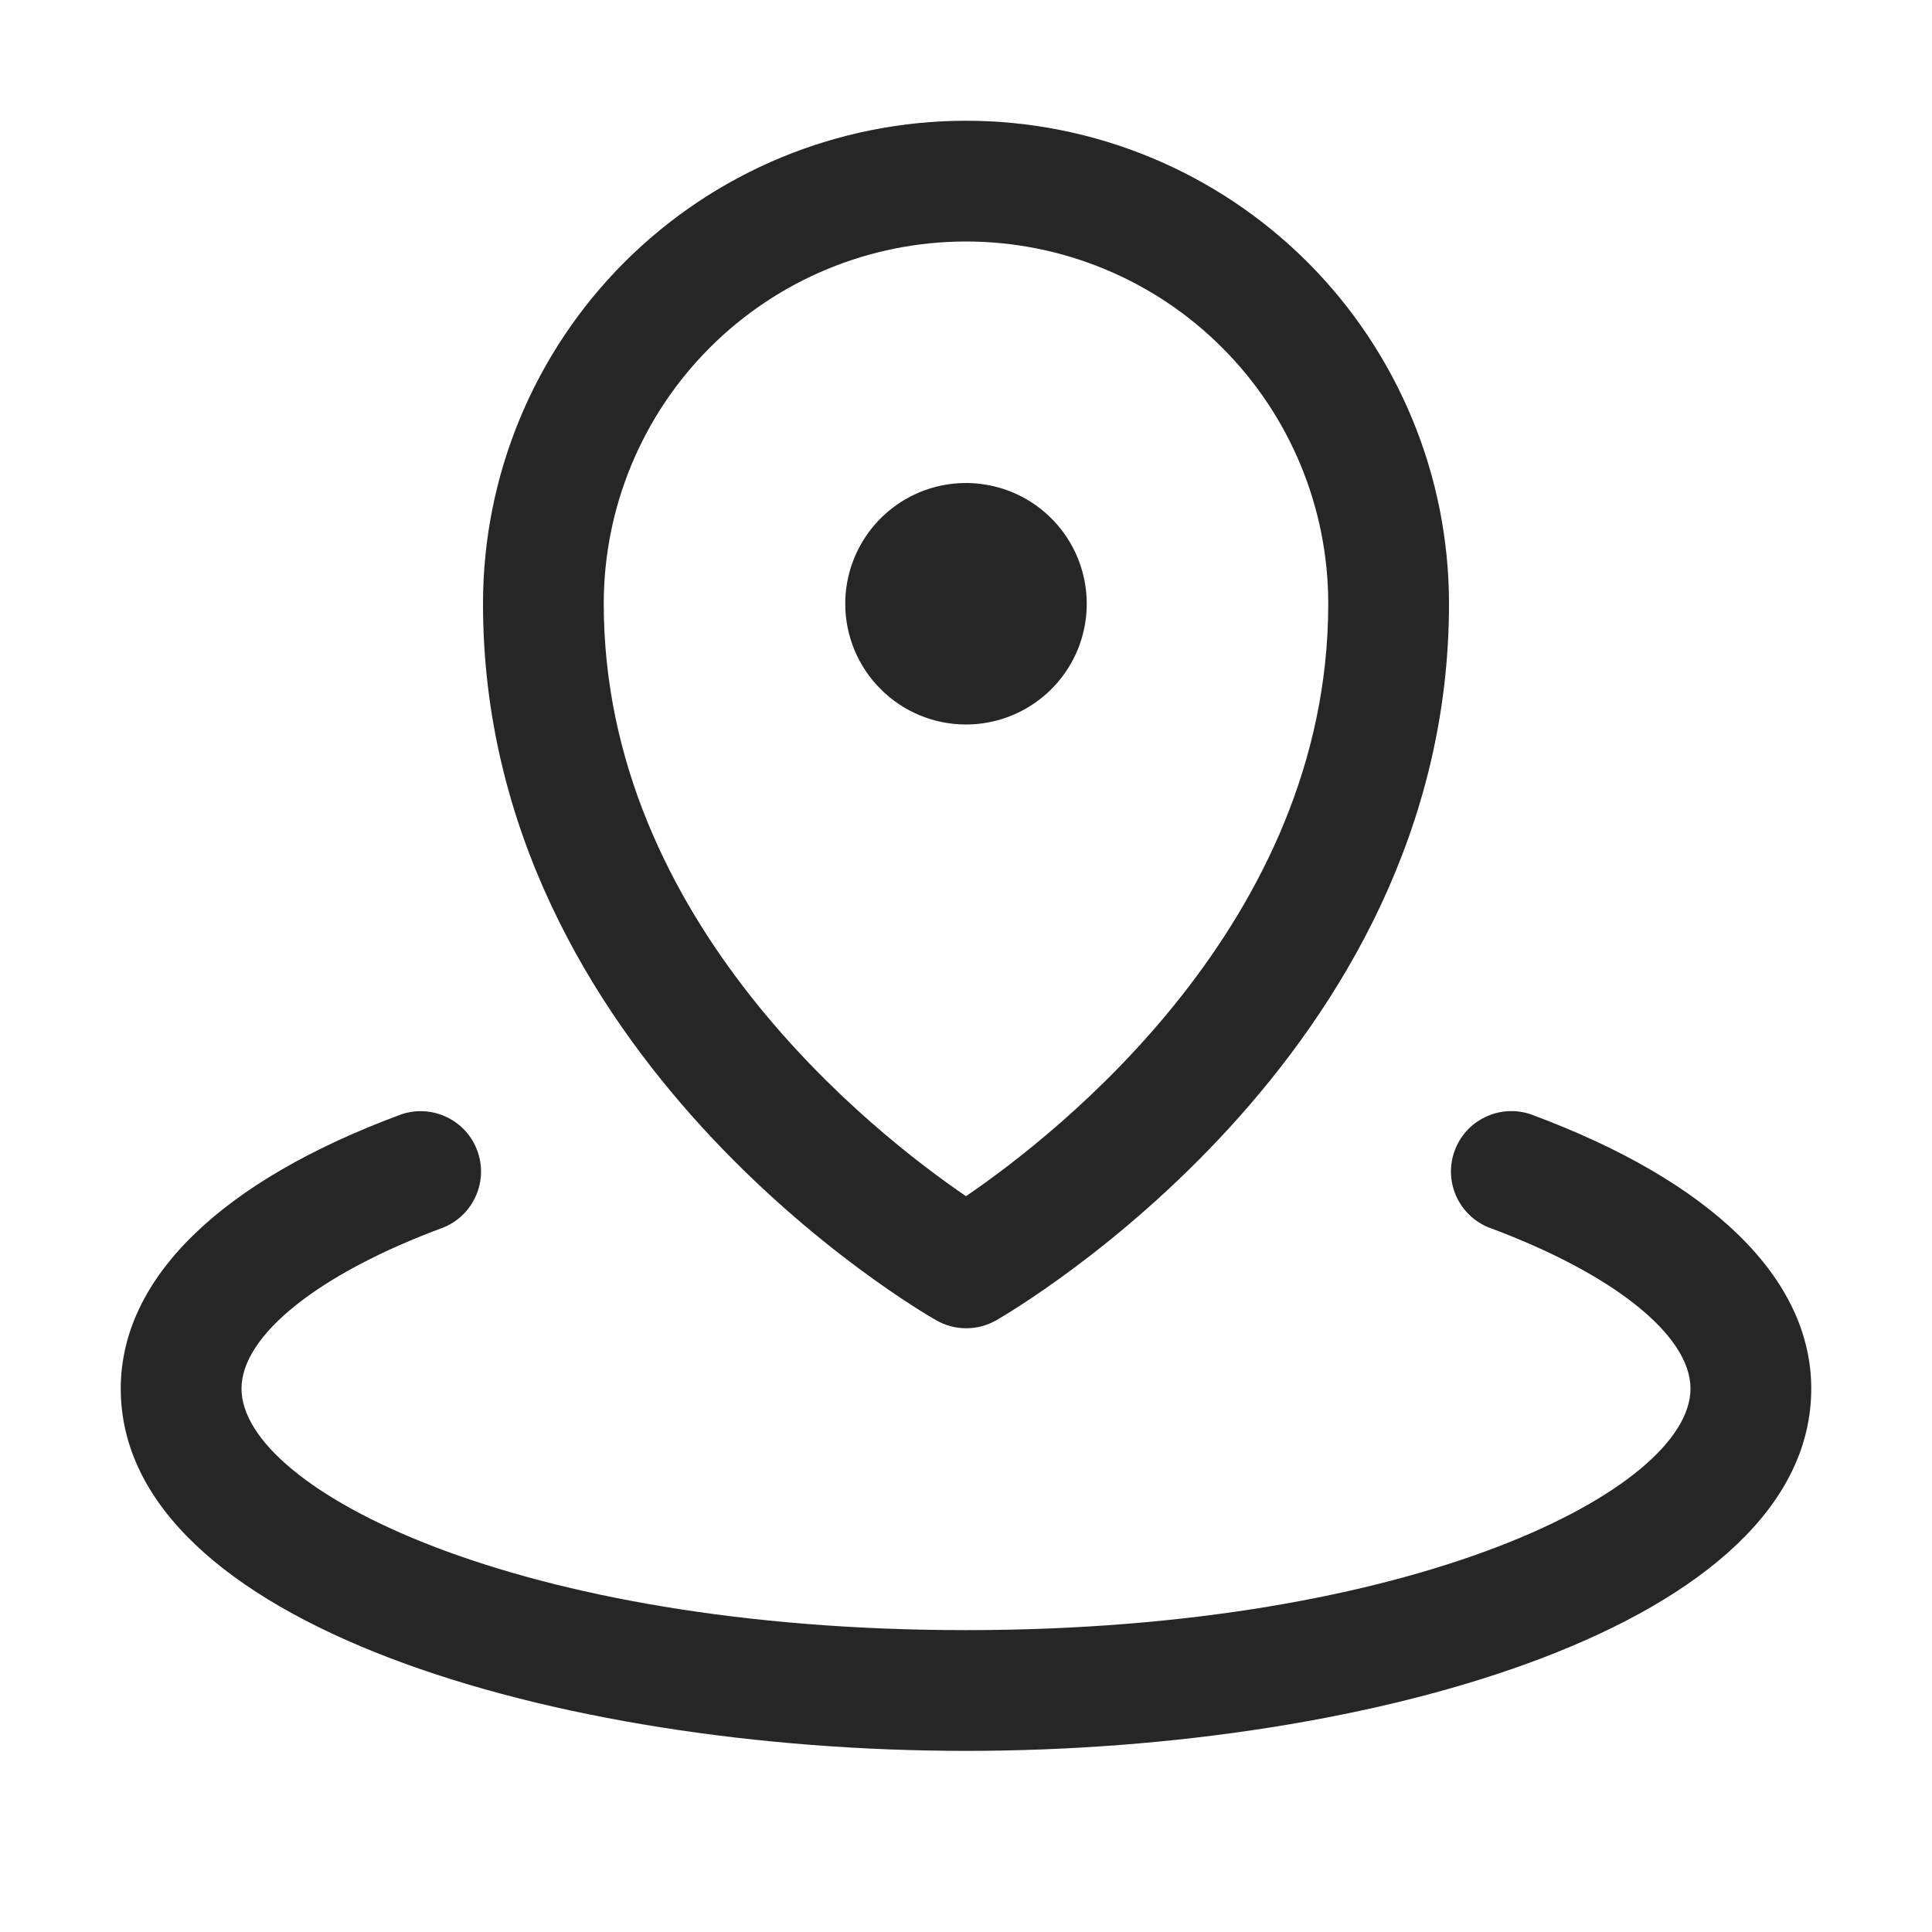
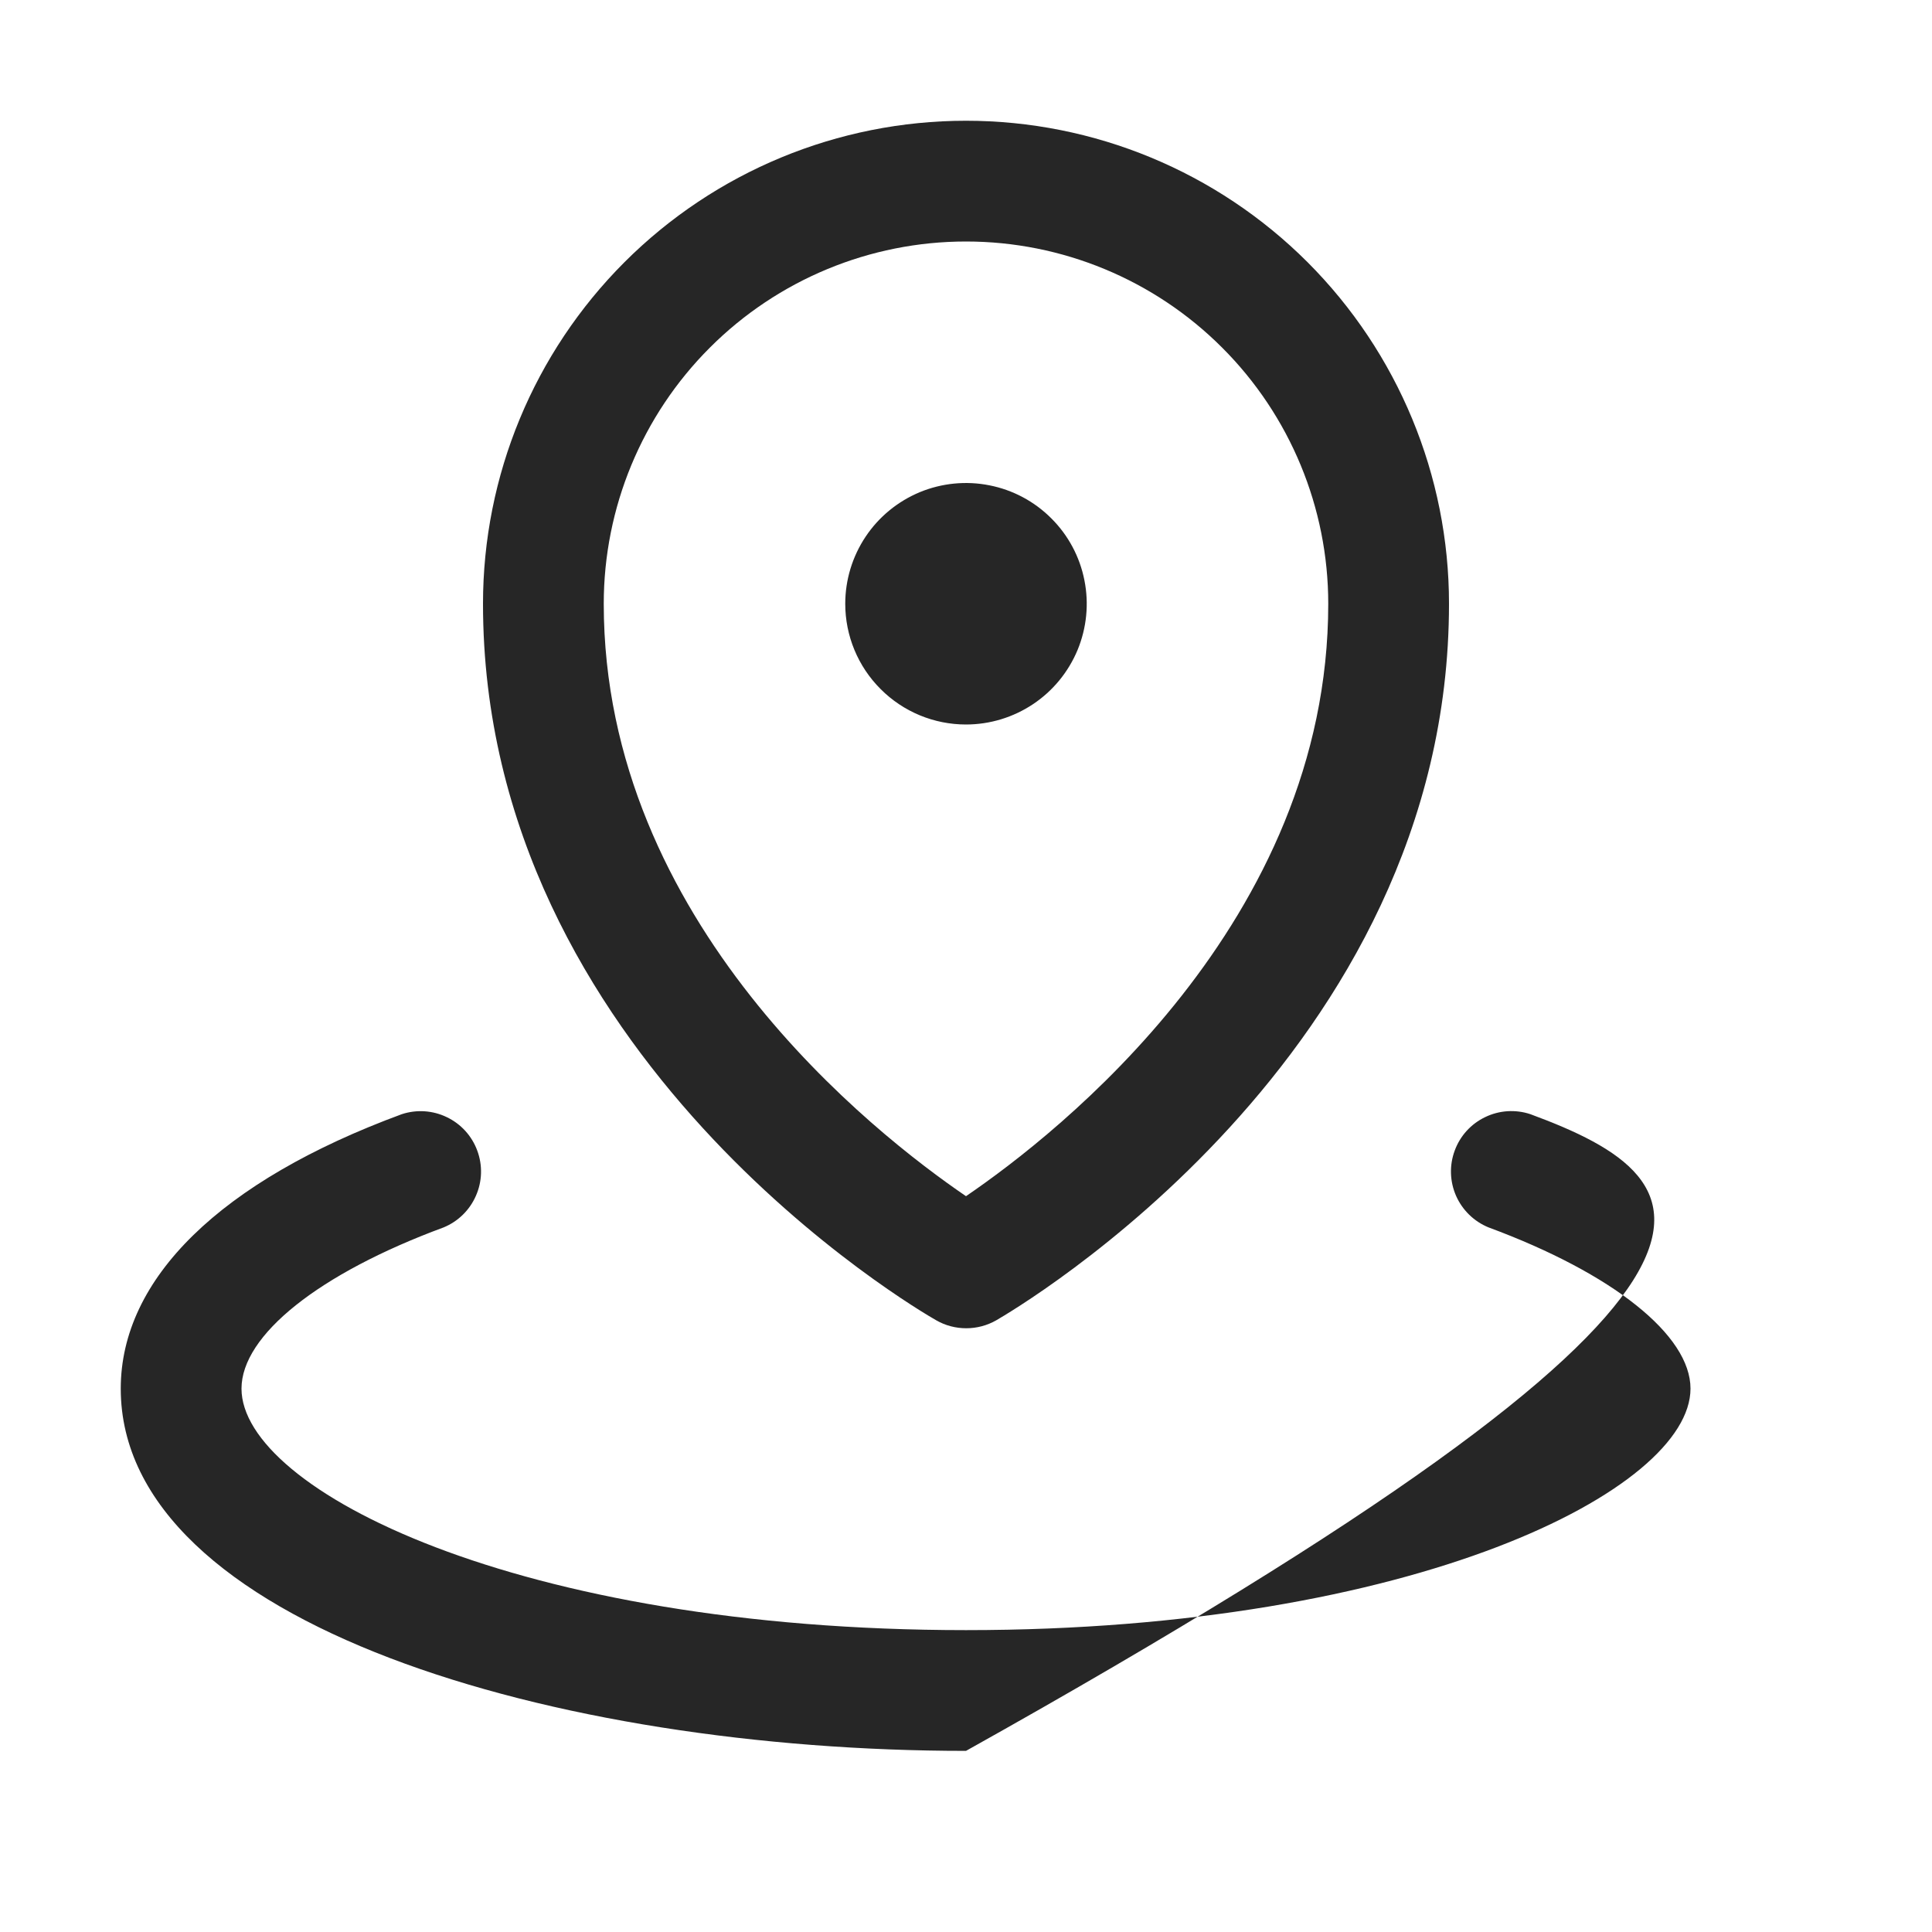
<svg xmlns="http://www.w3.org/2000/svg" width="28" height="28" viewBox="0 0 28 28" fill="none">
-   <path d="M12.25 8.75C12.25 8.404 12.353 8.066 12.545 7.778C12.737 7.49 13.011 7.266 13.33 7.133C13.65 7.001 14.002 6.966 14.341 7.034C14.681 7.101 14.993 7.268 15.237 7.513C15.482 7.757 15.649 8.069 15.716 8.409C15.784 8.748 15.749 9.1 15.617 9.42C15.484 9.739 15.26 10.013 14.972 10.205C14.684 10.397 14.346 10.5 14 10.5C13.536 10.5 13.091 10.316 12.763 9.987C12.434 9.659 12.25 9.214 12.25 8.75ZM7 8.75C7 6.893 7.737 5.113 9.05 3.8C10.363 2.487 12.143 1.75 14 1.75C15.857 1.75 17.637 2.487 18.95 3.8C20.262 5.113 21 6.893 21 8.75C21 15.307 14.702 18.981 14.438 19.135C14.305 19.211 14.156 19.25 14.003 19.25C13.851 19.25 13.701 19.211 13.569 19.135C13.298 18.981 7 15.312 7 8.75ZM8.75 8.75C8.75 13.366 12.67 16.429 14 17.336C15.329 16.43 19.25 13.366 19.25 8.75C19.25 7.358 18.697 6.022 17.712 5.038C16.728 4.053 15.392 3.5 14 3.5C12.608 3.5 11.272 4.053 10.288 5.038C9.303 6.022 8.75 7.358 8.75 8.75ZM22.178 16.147C21.963 16.076 21.728 16.091 21.524 16.19C21.319 16.288 21.161 16.462 21.083 16.675C21.004 16.887 21.011 17.122 21.102 17.33C21.194 17.538 21.362 17.702 21.572 17.788C23.378 18.456 24.5 19.351 24.5 20.125C24.5 21.586 20.506 23.625 14 23.625C7.494 23.625 3.5 21.586 3.5 20.125C3.5 19.351 4.622 18.456 6.428 17.789C6.638 17.703 6.806 17.539 6.897 17.331C6.989 17.123 6.996 16.889 6.917 16.676C6.839 16.463 6.681 16.289 6.476 16.191C6.272 16.092 6.037 16.077 5.822 16.148C3.196 17.116 1.75 18.529 1.75 20.125C1.75 23.535 8.062 25.375 14 25.375C19.938 25.375 26.25 23.535 26.25 20.125C26.25 18.529 24.804 17.116 22.178 16.147Z" fill="#262626" />
+   <path d="M12.25 8.75C12.25 8.404 12.353 8.066 12.545 7.778C12.737 7.49 13.011 7.266 13.33 7.133C13.65 7.001 14.002 6.966 14.341 7.034C14.681 7.101 14.993 7.268 15.237 7.513C15.482 7.757 15.649 8.069 15.716 8.409C15.784 8.748 15.749 9.1 15.617 9.42C15.484 9.739 15.26 10.013 14.972 10.205C14.684 10.397 14.346 10.5 14 10.5C13.536 10.5 13.091 10.316 12.763 9.987C12.434 9.659 12.25 9.214 12.25 8.75ZM7 8.75C7 6.893 7.737 5.113 9.05 3.8C10.363 2.487 12.143 1.75 14 1.75C15.857 1.75 17.637 2.487 18.95 3.8C20.262 5.113 21 6.893 21 8.75C21 15.307 14.702 18.981 14.438 19.135C14.305 19.211 14.156 19.25 14.003 19.25C13.851 19.25 13.701 19.211 13.569 19.135C13.298 18.981 7 15.312 7 8.75ZM8.75 8.75C8.75 13.366 12.67 16.429 14 17.336C15.329 16.43 19.25 13.366 19.25 8.75C19.25 7.358 18.697 6.022 17.712 5.038C16.728 4.053 15.392 3.5 14 3.5C12.608 3.5 11.272 4.053 10.288 5.038C9.303 6.022 8.75 7.358 8.75 8.75ZM22.178 16.147C21.963 16.076 21.728 16.091 21.524 16.19C21.319 16.288 21.161 16.462 21.083 16.675C21.004 16.887 21.011 17.122 21.102 17.33C21.194 17.538 21.362 17.702 21.572 17.788C23.378 18.456 24.5 19.351 24.5 20.125C24.5 21.586 20.506 23.625 14 23.625C7.494 23.625 3.5 21.586 3.5 20.125C3.5 19.351 4.622 18.456 6.428 17.789C6.638 17.703 6.806 17.539 6.897 17.331C6.989 17.123 6.996 16.889 6.917 16.676C6.839 16.463 6.681 16.289 6.476 16.191C6.272 16.092 6.037 16.077 5.822 16.148C3.196 17.116 1.75 18.529 1.75 20.125C1.75 23.535 8.062 25.375 14 25.375C26.25 18.529 24.804 17.116 22.178 16.147Z" fill="#262626" />
</svg>